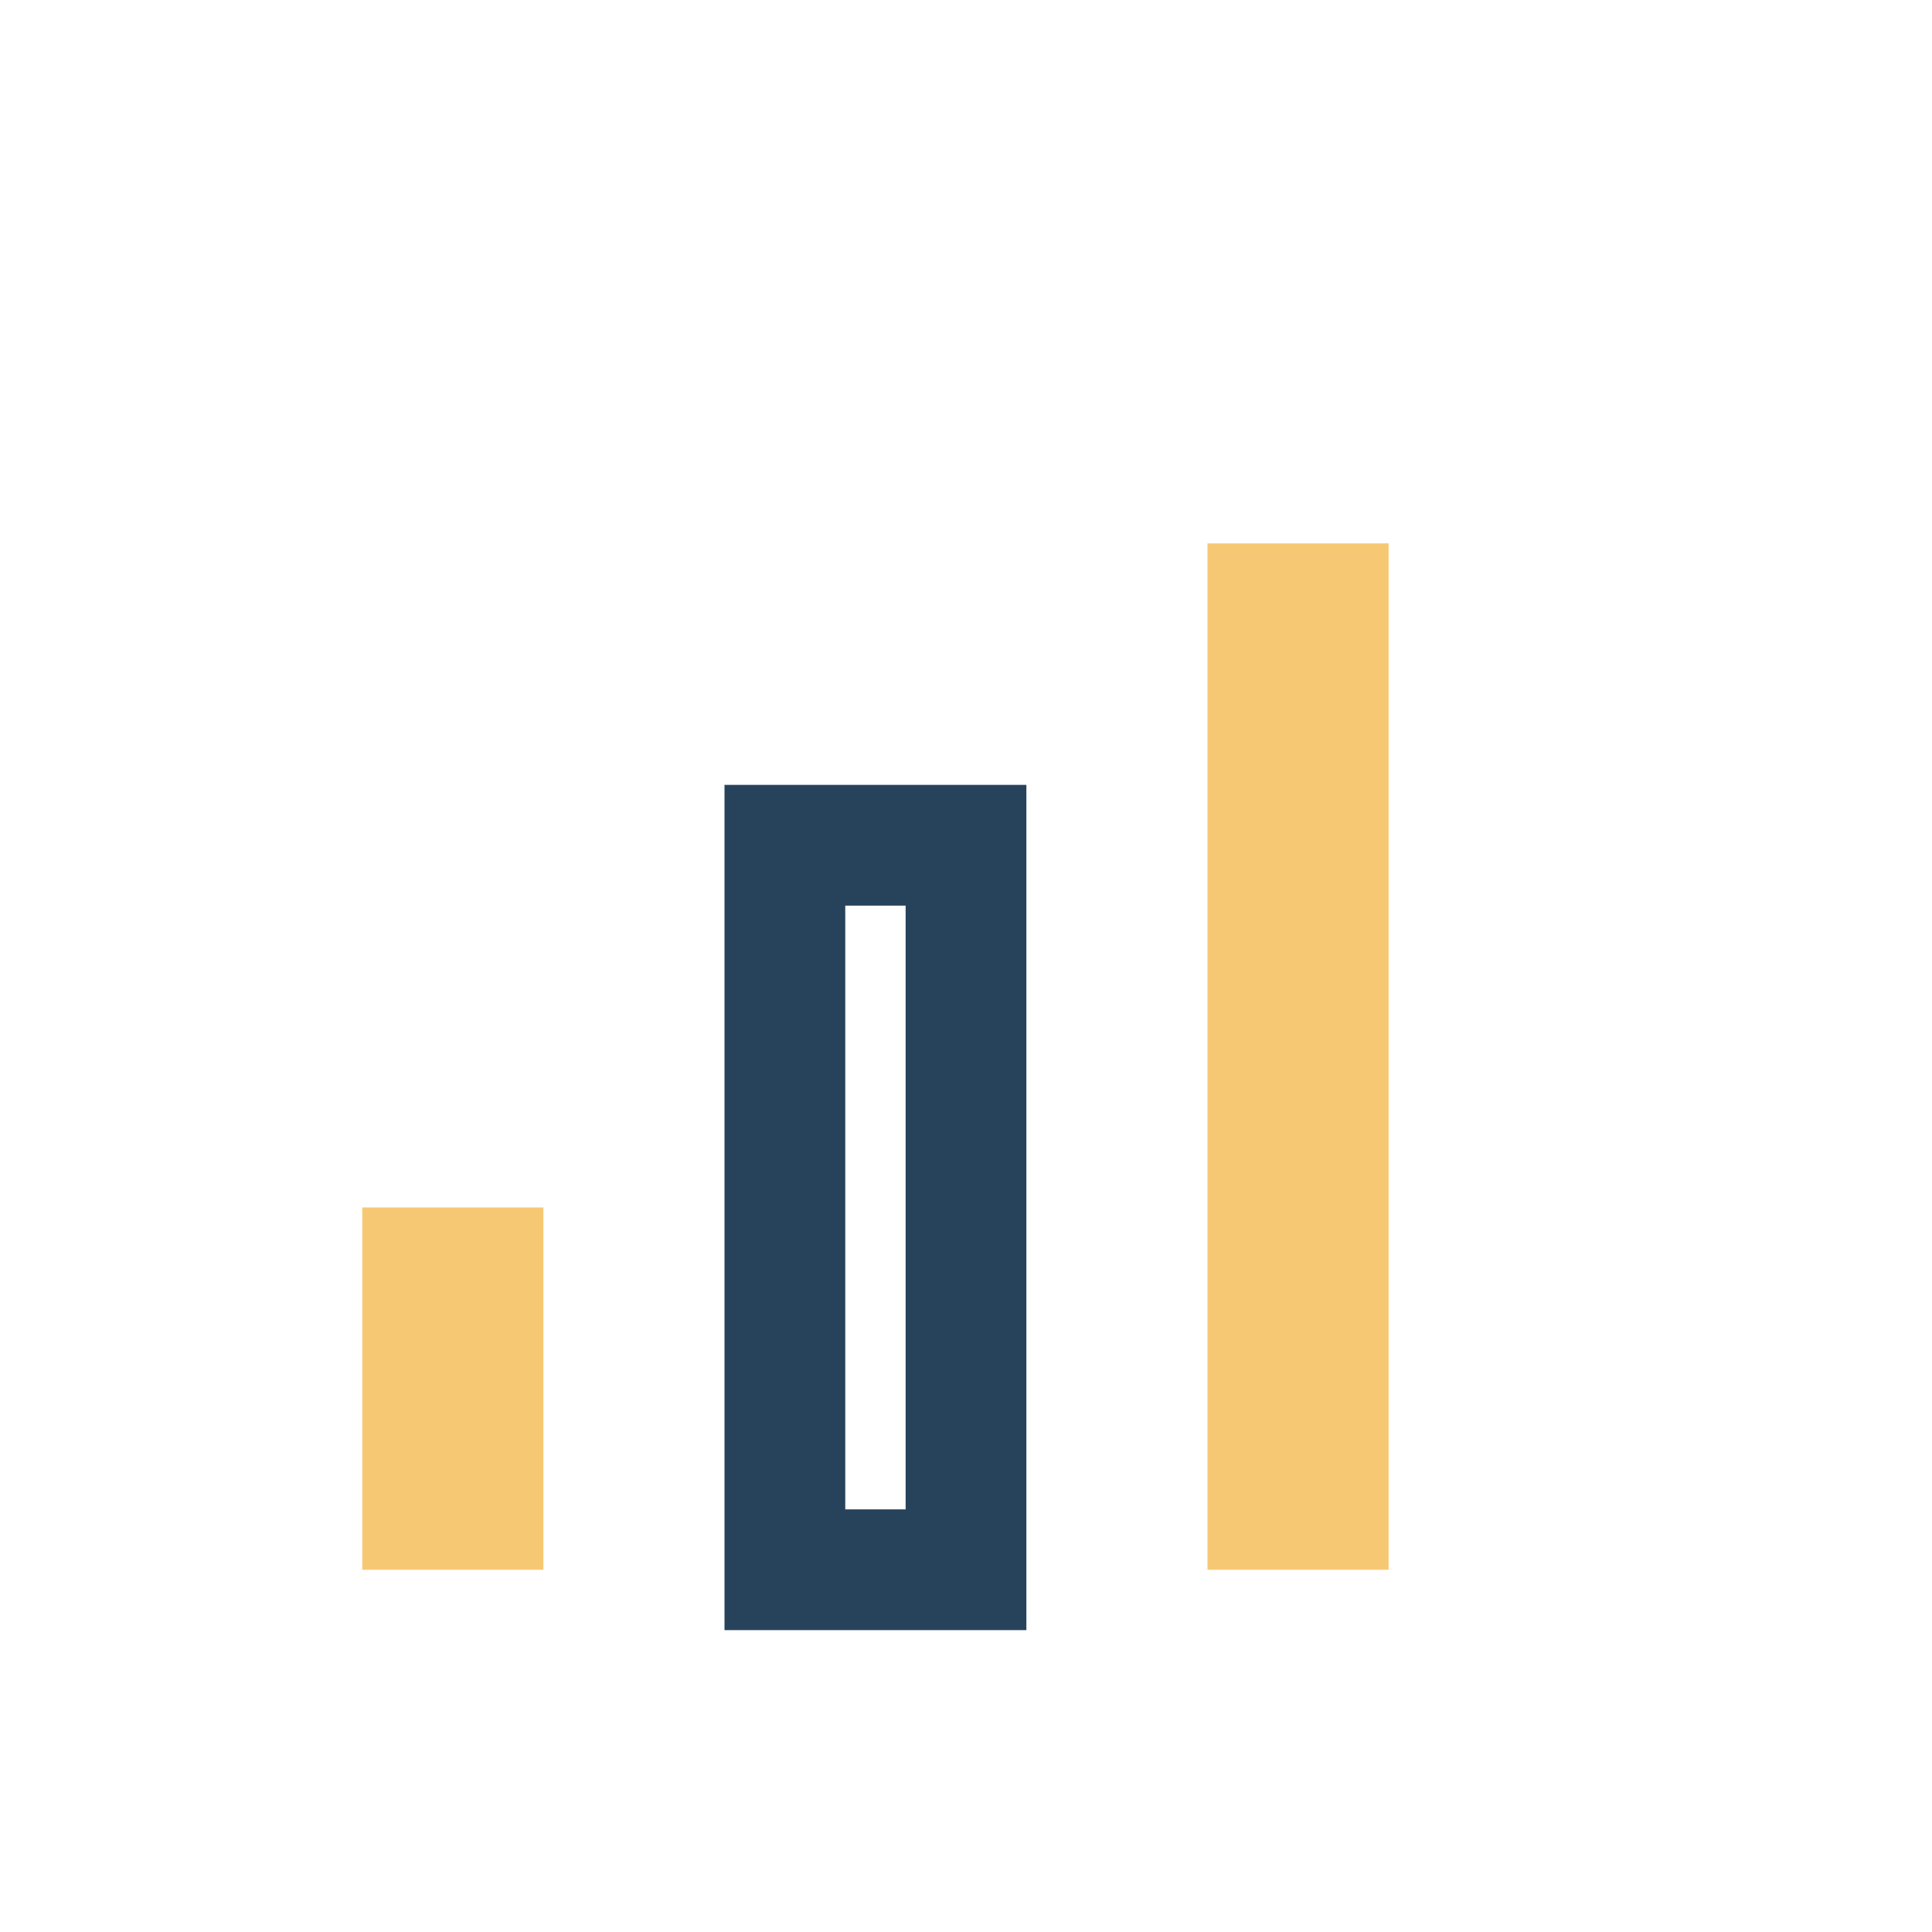
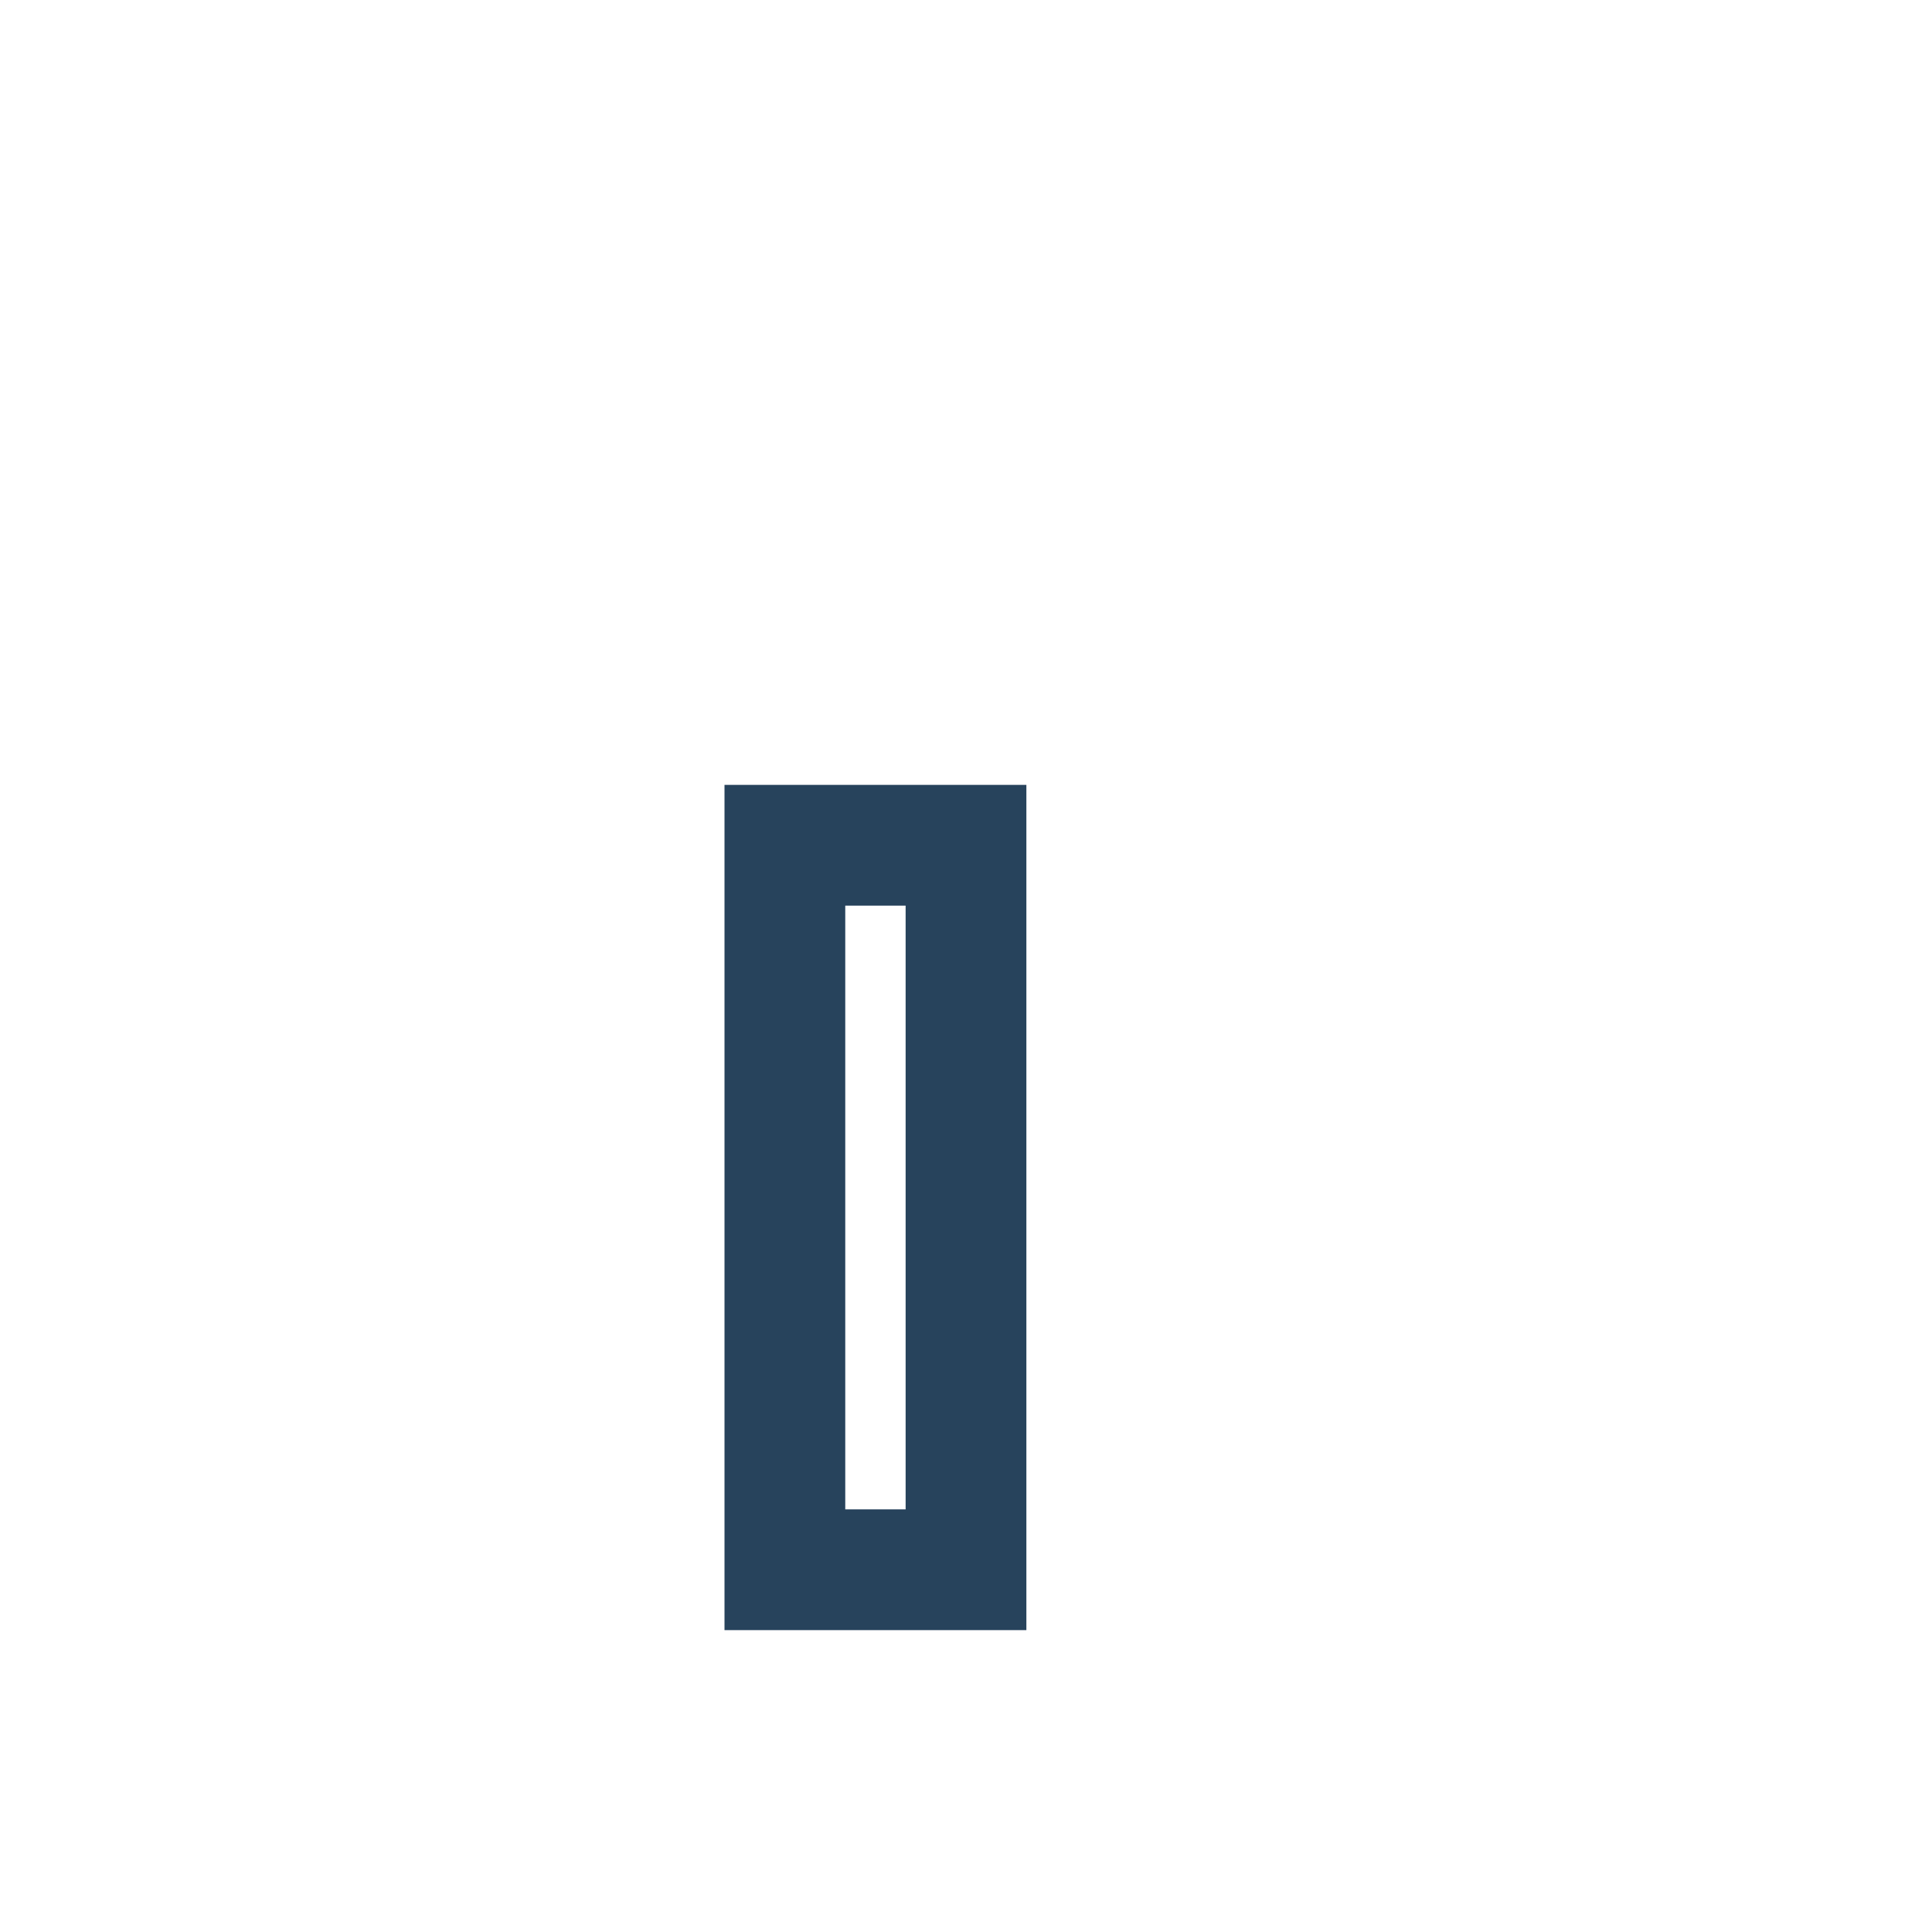
<svg xmlns="http://www.w3.org/2000/svg" width="32" height="32" viewBox="0 0 32 32">
-   <rect x="6" y="20" width="3" height="6" fill="#F7C873" />
  <rect x="13" y="14" width="3" height="12" fill="none" stroke="#27435C" stroke-width="2" />
-   <rect x="20" y="9" width="3" height="17" fill="#F7C873" />
</svg>